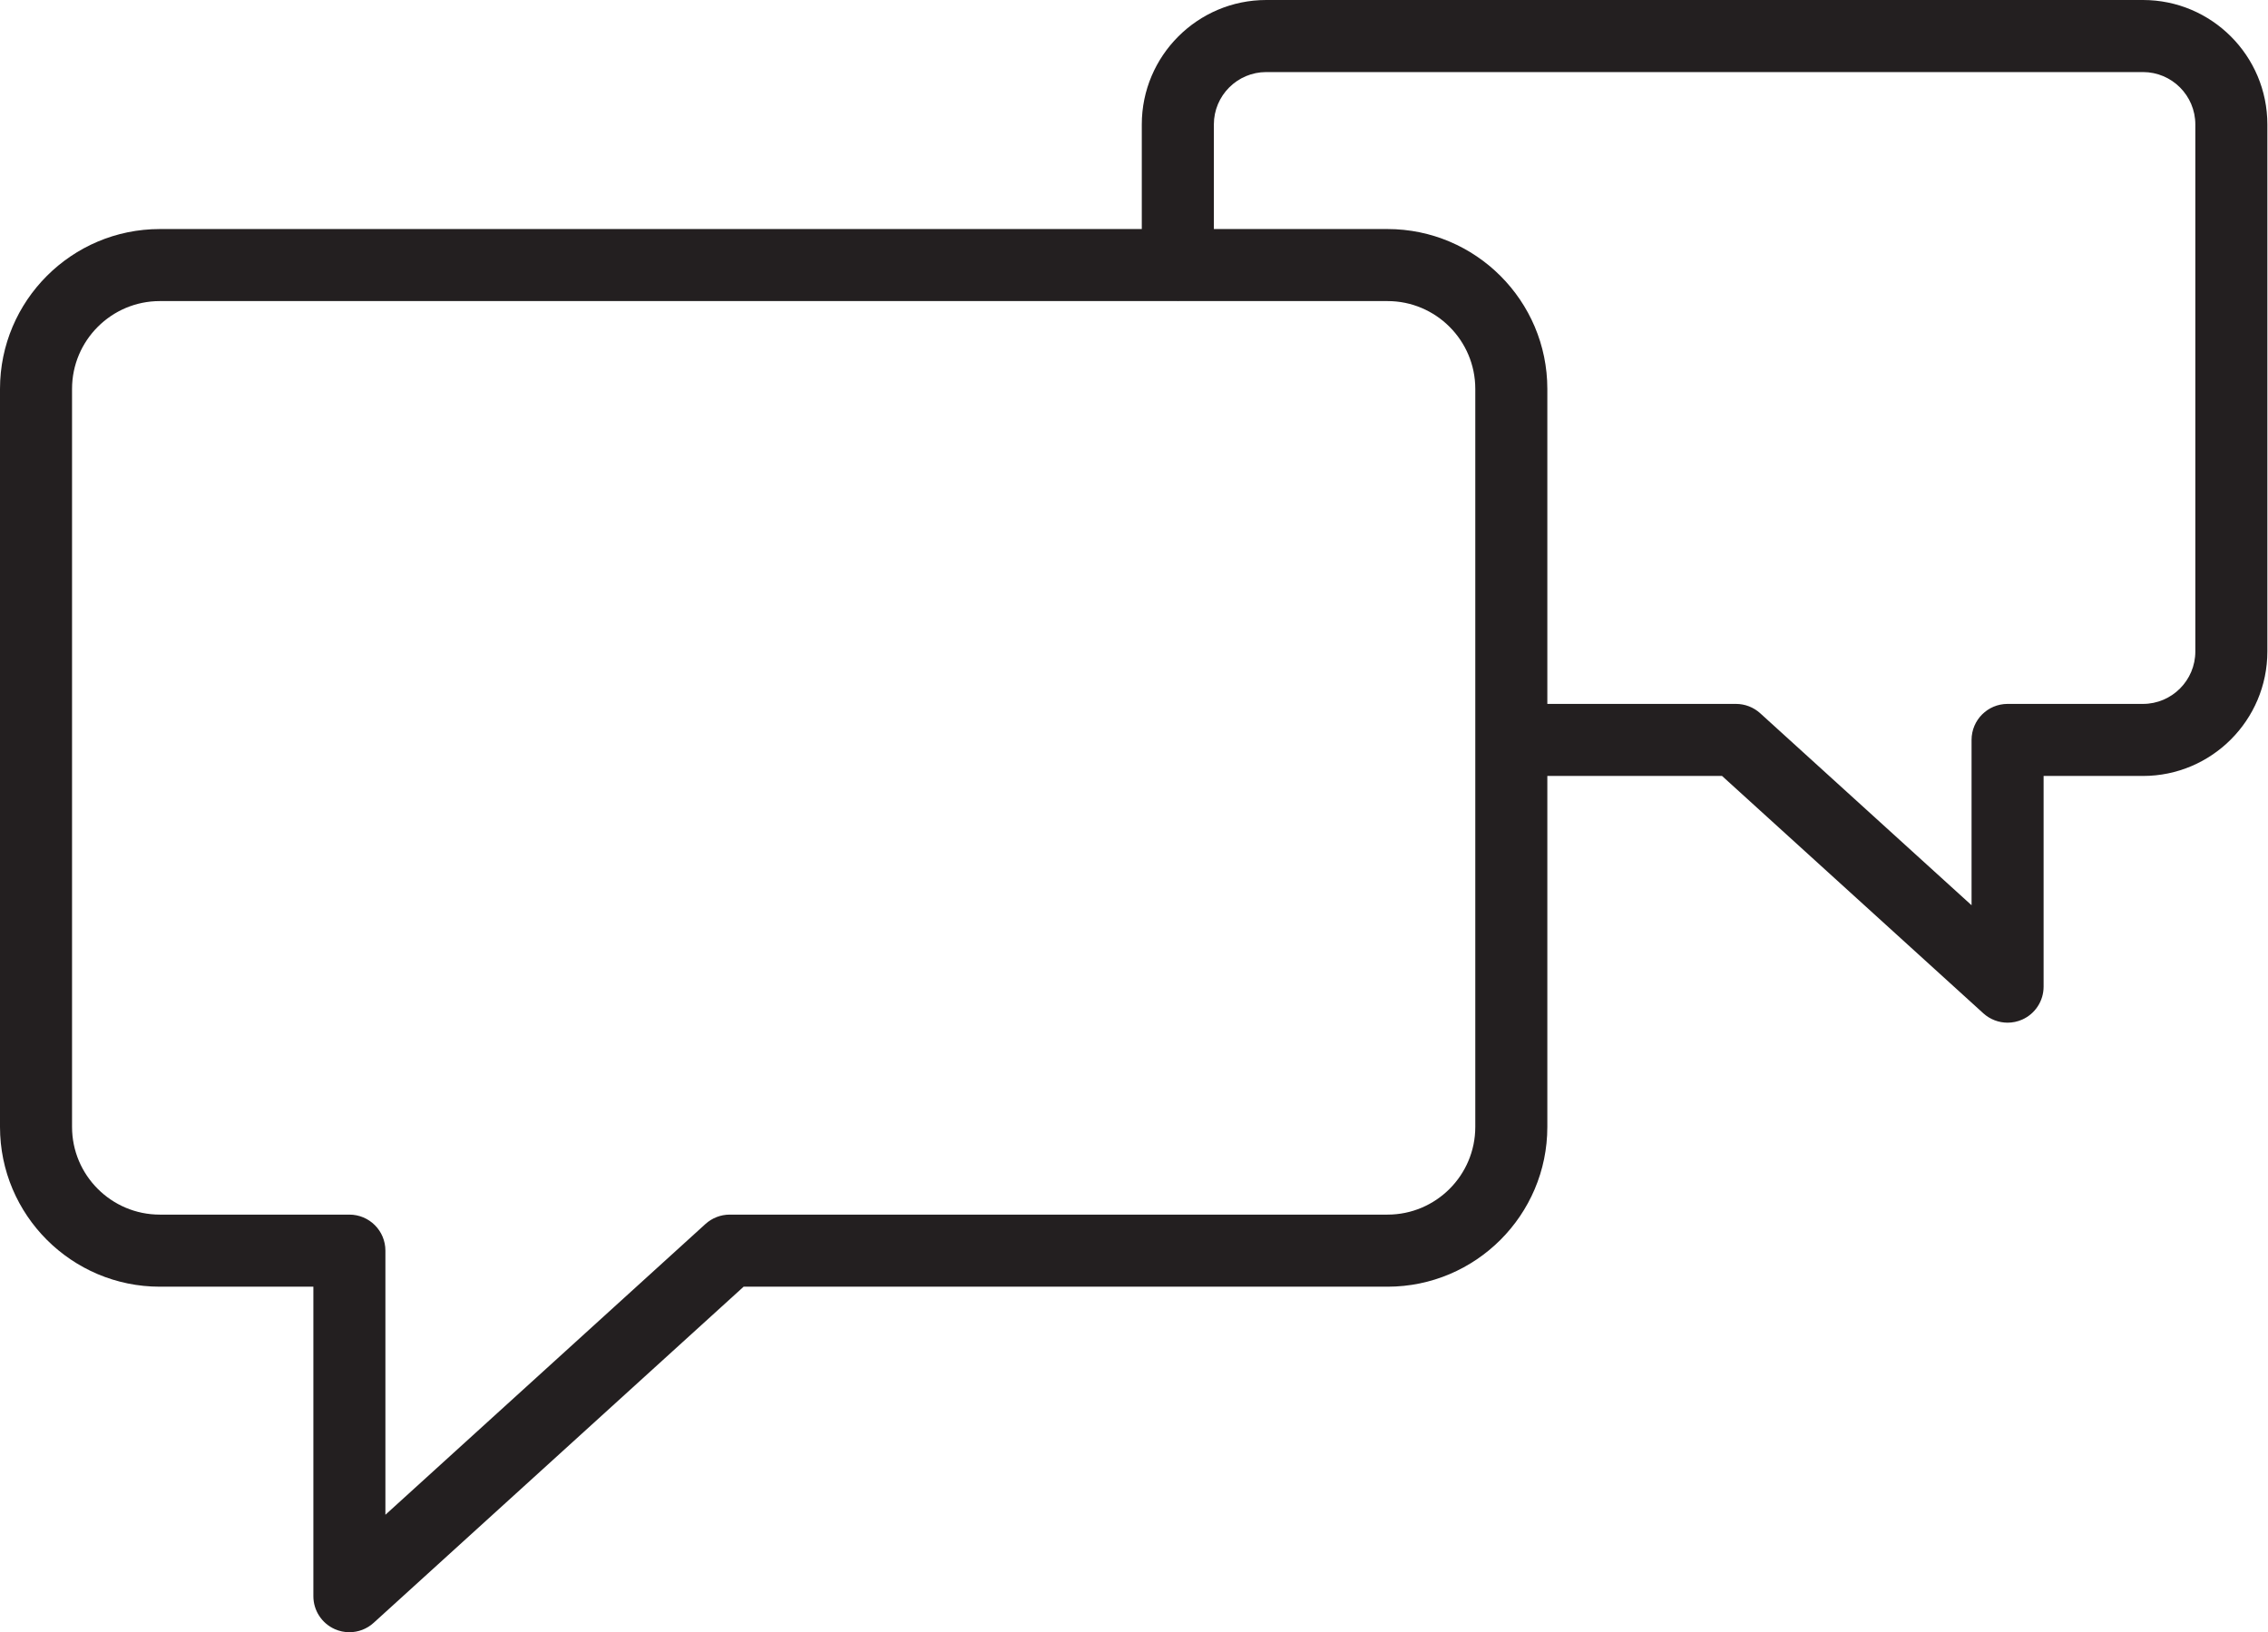
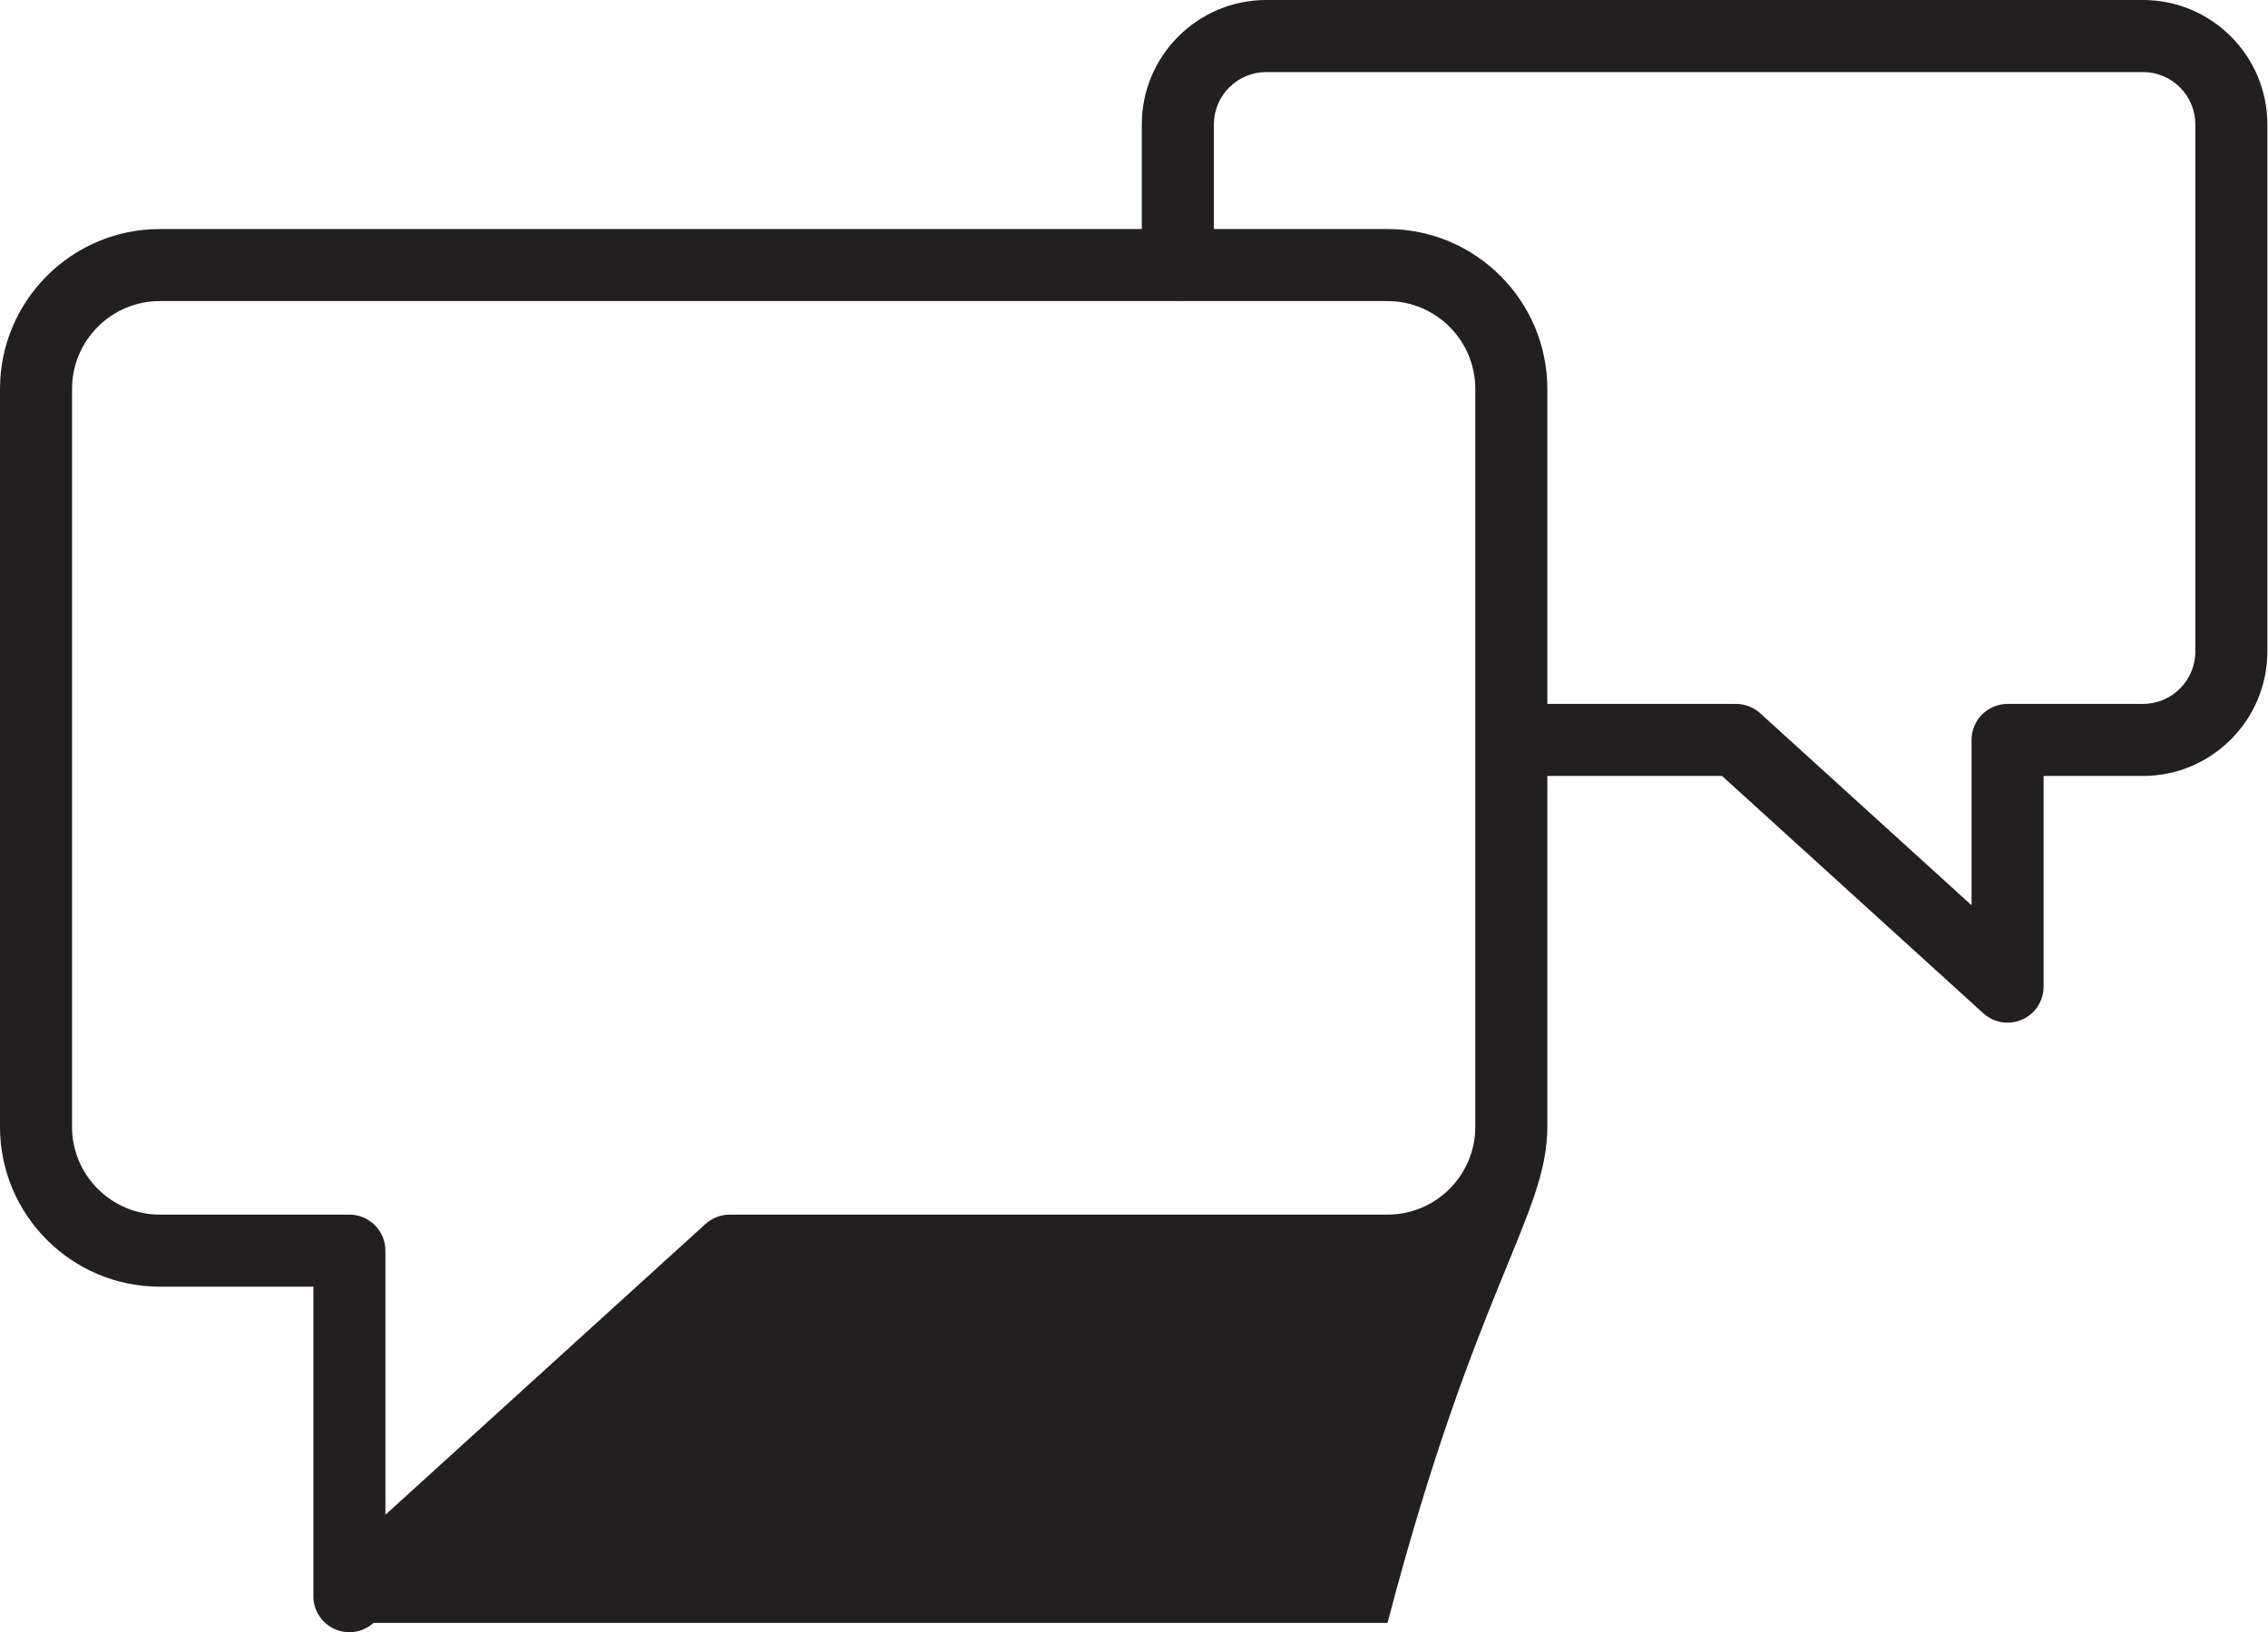
<svg xmlns="http://www.w3.org/2000/svg" width="264" height="190" viewBox="0 0 264 190" fill="none">
-   <path d="M249.45 0H147.394C139.405 0 132.907 6.498 132.907 14.487V26.662H18.606C8.347 26.662 0 35.009 0 45.271V131.179C0 141.435 8.347 149.779 18.606 149.779H36.477V185.806C36.477 187.467 37.455 188.968 38.974 189.642C39.519 189.883 40.095 190 40.668 190C41.692 190 42.704 189.625 43.489 188.91L86.56 149.779H161.509C171.766 149.779 180.113 141.435 180.113 131.179V90.326H200.45L230.864 117.956C231.653 118.671 232.662 119.046 233.685 119.046C234.259 119.046 234.837 118.929 235.383 118.688C236.901 118.017 237.88 116.513 237.88 114.852V90.326H249.448C257.431 90.326 263.926 83.825 263.926 75.836V14.487C263.929 6.498 257.436 0 249.45 0ZM171.727 131.176C171.727 136.808 167.144 141.388 161.512 141.388H84.941C83.898 141.388 82.894 141.777 82.119 142.478L44.862 176.327V145.582C44.862 143.264 42.986 141.388 40.668 141.388H18.603C12.969 141.388 8.386 136.808 8.386 131.176V45.268C8.386 39.634 12.969 35.048 18.603 35.048H137.059C137.073 35.048 137.087 35.051 137.101 35.051C137.115 35.051 137.129 35.048 137.143 35.048H161.512C167.147 35.048 171.727 39.634 171.727 45.268V131.176ZM255.541 75.836C255.541 79.2 252.809 81.938 249.45 81.938H233.688C231.373 81.938 229.494 83.814 229.494 86.132V105.375L204.893 83.028C204.121 82.329 203.114 81.938 202.071 81.938H180.113V45.271C180.113 35.011 171.766 26.662 161.509 26.662H141.296V14.487C141.296 11.123 144.033 8.389 147.394 8.389H249.45C252.809 8.389 255.541 11.123 255.541 14.487V75.836Z" fill="#231F20" />
+   <path d="M249.45 0H147.394C139.405 0 132.907 6.498 132.907 14.487V26.662H18.606C8.347 26.662 0 35.009 0 45.271V131.179C0 141.435 8.347 149.779 18.606 149.779H36.477V185.806C36.477 187.467 37.455 188.968 38.974 189.642C39.519 189.883 40.095 190 40.668 190C41.692 190 42.704 189.625 43.489 188.91H161.509C171.766 149.779 180.113 141.435 180.113 131.179V90.326H200.45L230.864 117.956C231.653 118.671 232.662 119.046 233.685 119.046C234.259 119.046 234.837 118.929 235.383 118.688C236.901 118.017 237.88 116.513 237.88 114.852V90.326H249.448C257.431 90.326 263.926 83.825 263.926 75.836V14.487C263.929 6.498 257.436 0 249.45 0ZM171.727 131.176C171.727 136.808 167.144 141.388 161.512 141.388H84.941C83.898 141.388 82.894 141.777 82.119 142.478L44.862 176.327V145.582C44.862 143.264 42.986 141.388 40.668 141.388H18.603C12.969 141.388 8.386 136.808 8.386 131.176V45.268C8.386 39.634 12.969 35.048 18.603 35.048H137.059C137.073 35.048 137.087 35.051 137.101 35.051C137.115 35.051 137.129 35.048 137.143 35.048H161.512C167.147 35.048 171.727 39.634 171.727 45.268V131.176ZM255.541 75.836C255.541 79.2 252.809 81.938 249.45 81.938H233.688C231.373 81.938 229.494 83.814 229.494 86.132V105.375L204.893 83.028C204.121 82.329 203.114 81.938 202.071 81.938H180.113V45.271C180.113 35.011 171.766 26.662 161.509 26.662H141.296V14.487C141.296 11.123 144.033 8.389 147.394 8.389H249.45C252.809 8.389 255.541 11.123 255.541 14.487V75.836Z" fill="#231F20" />
</svg>